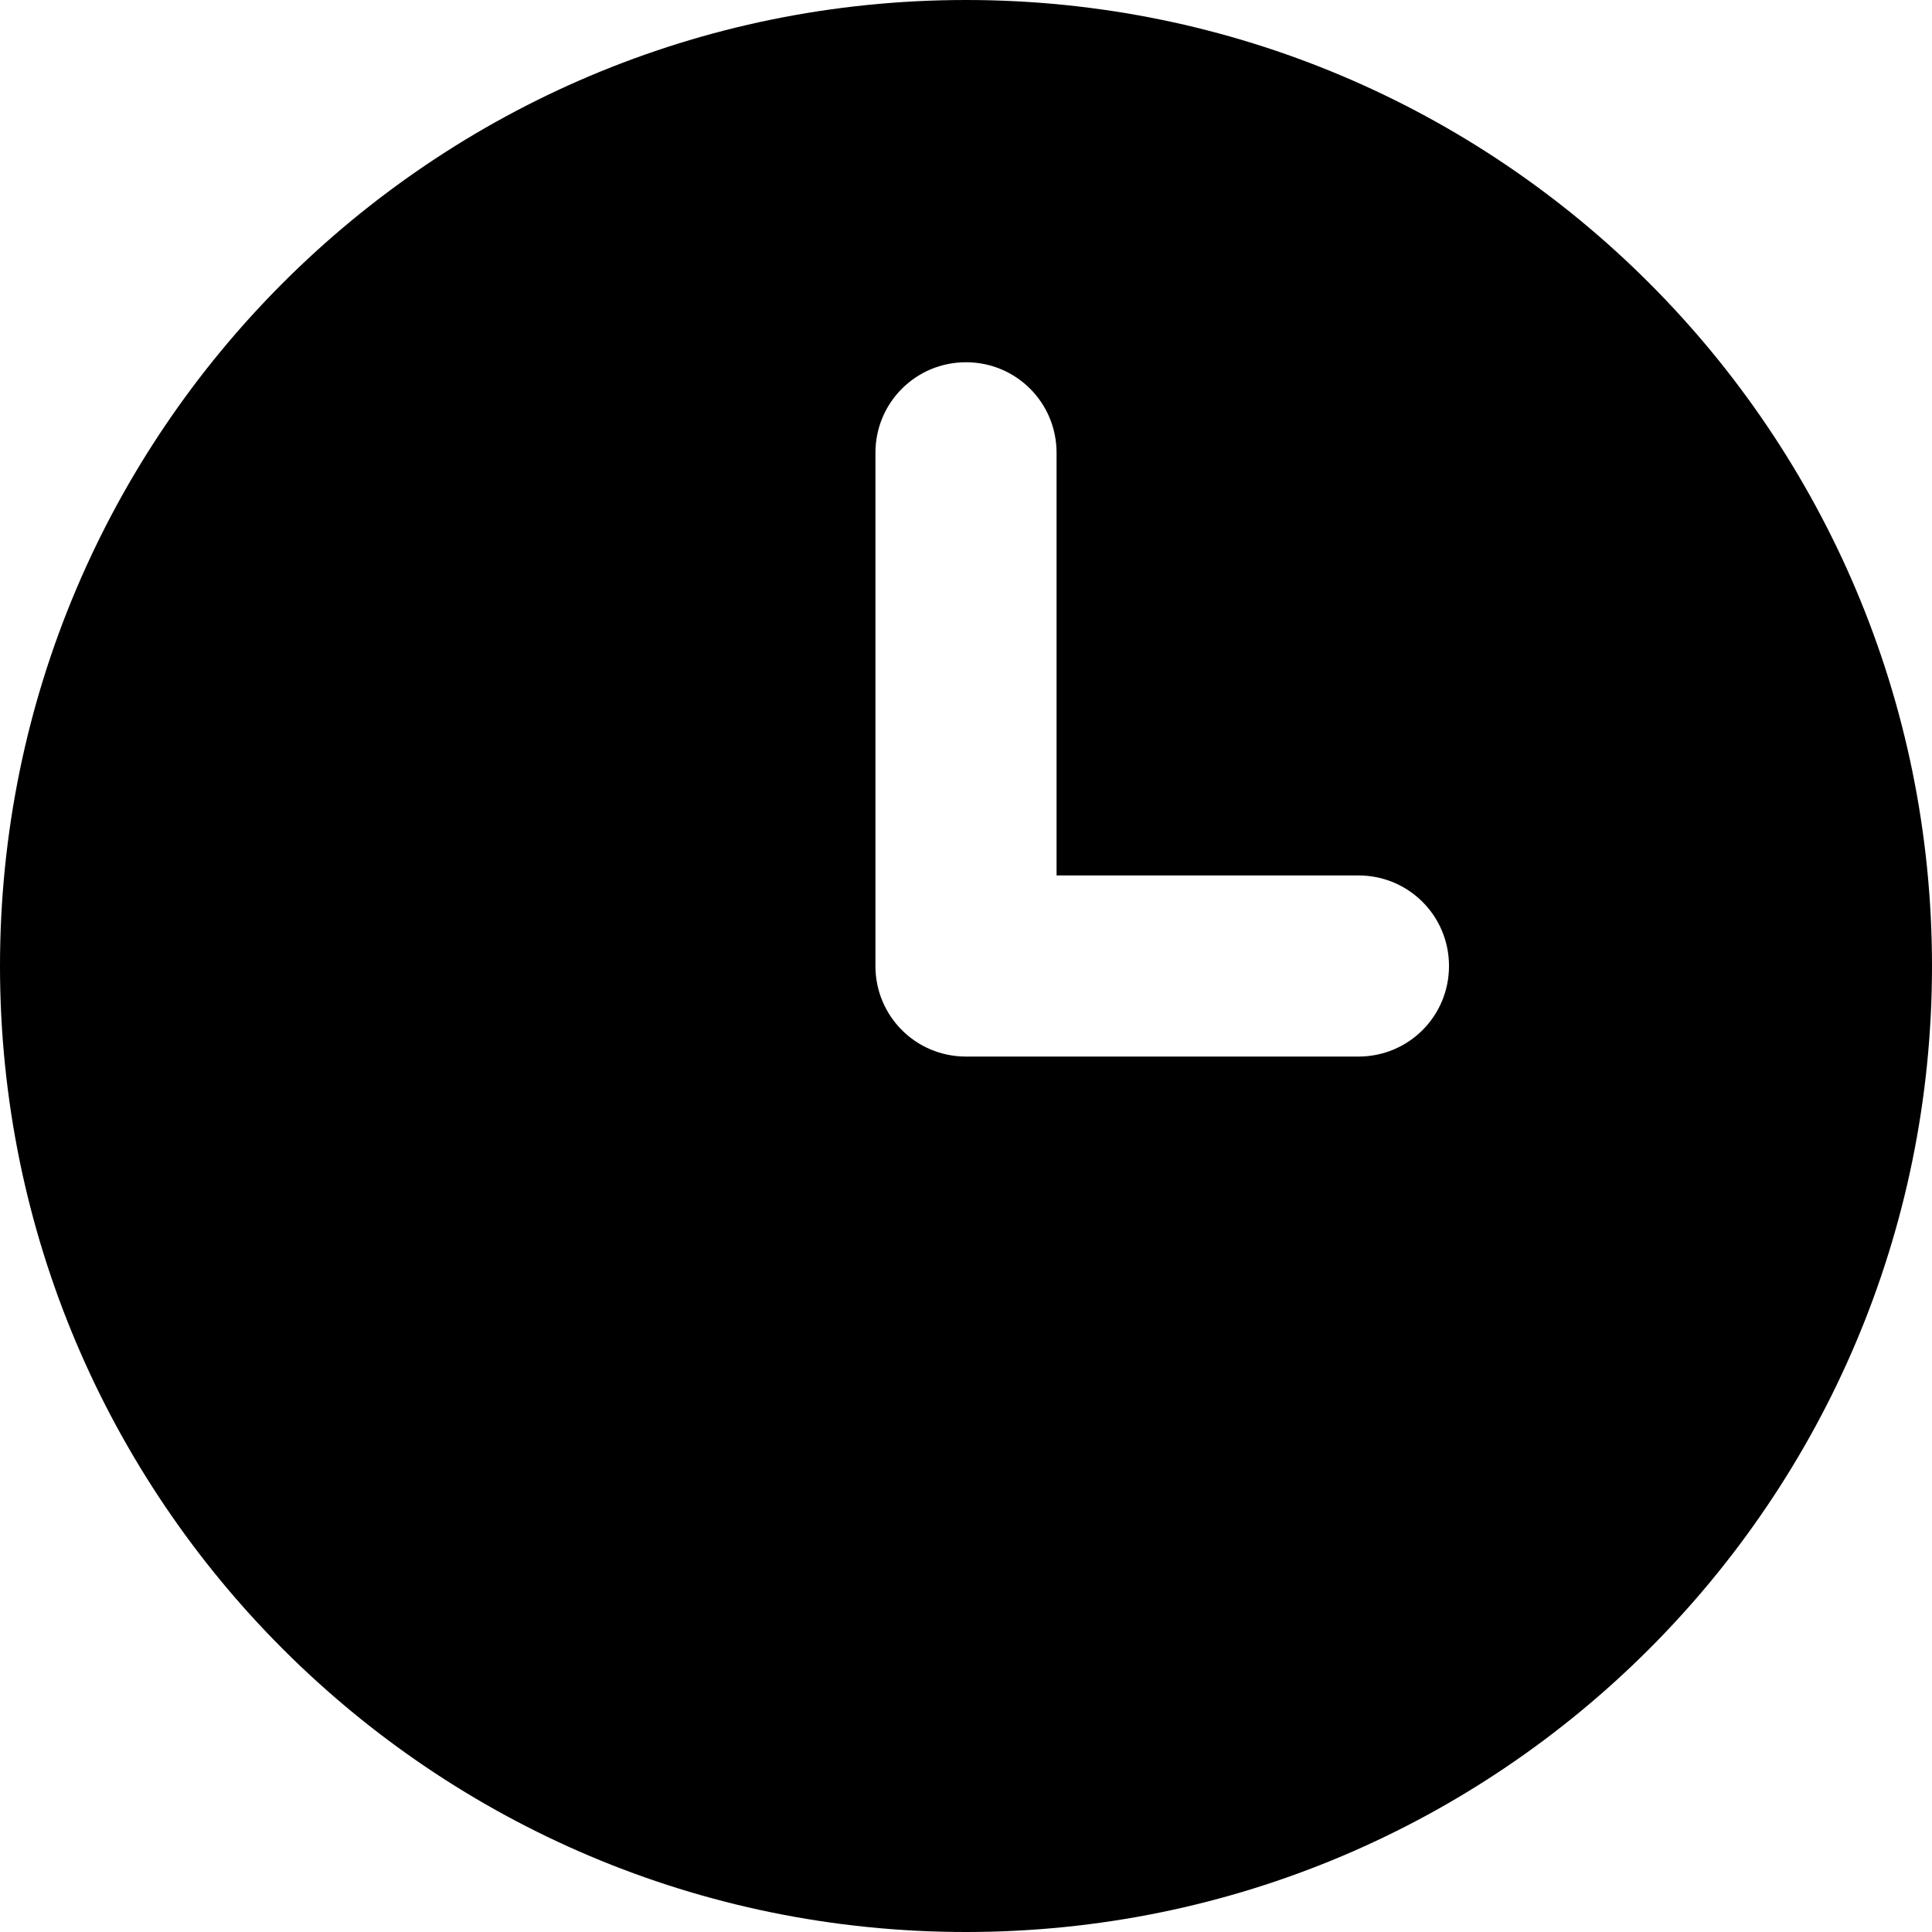
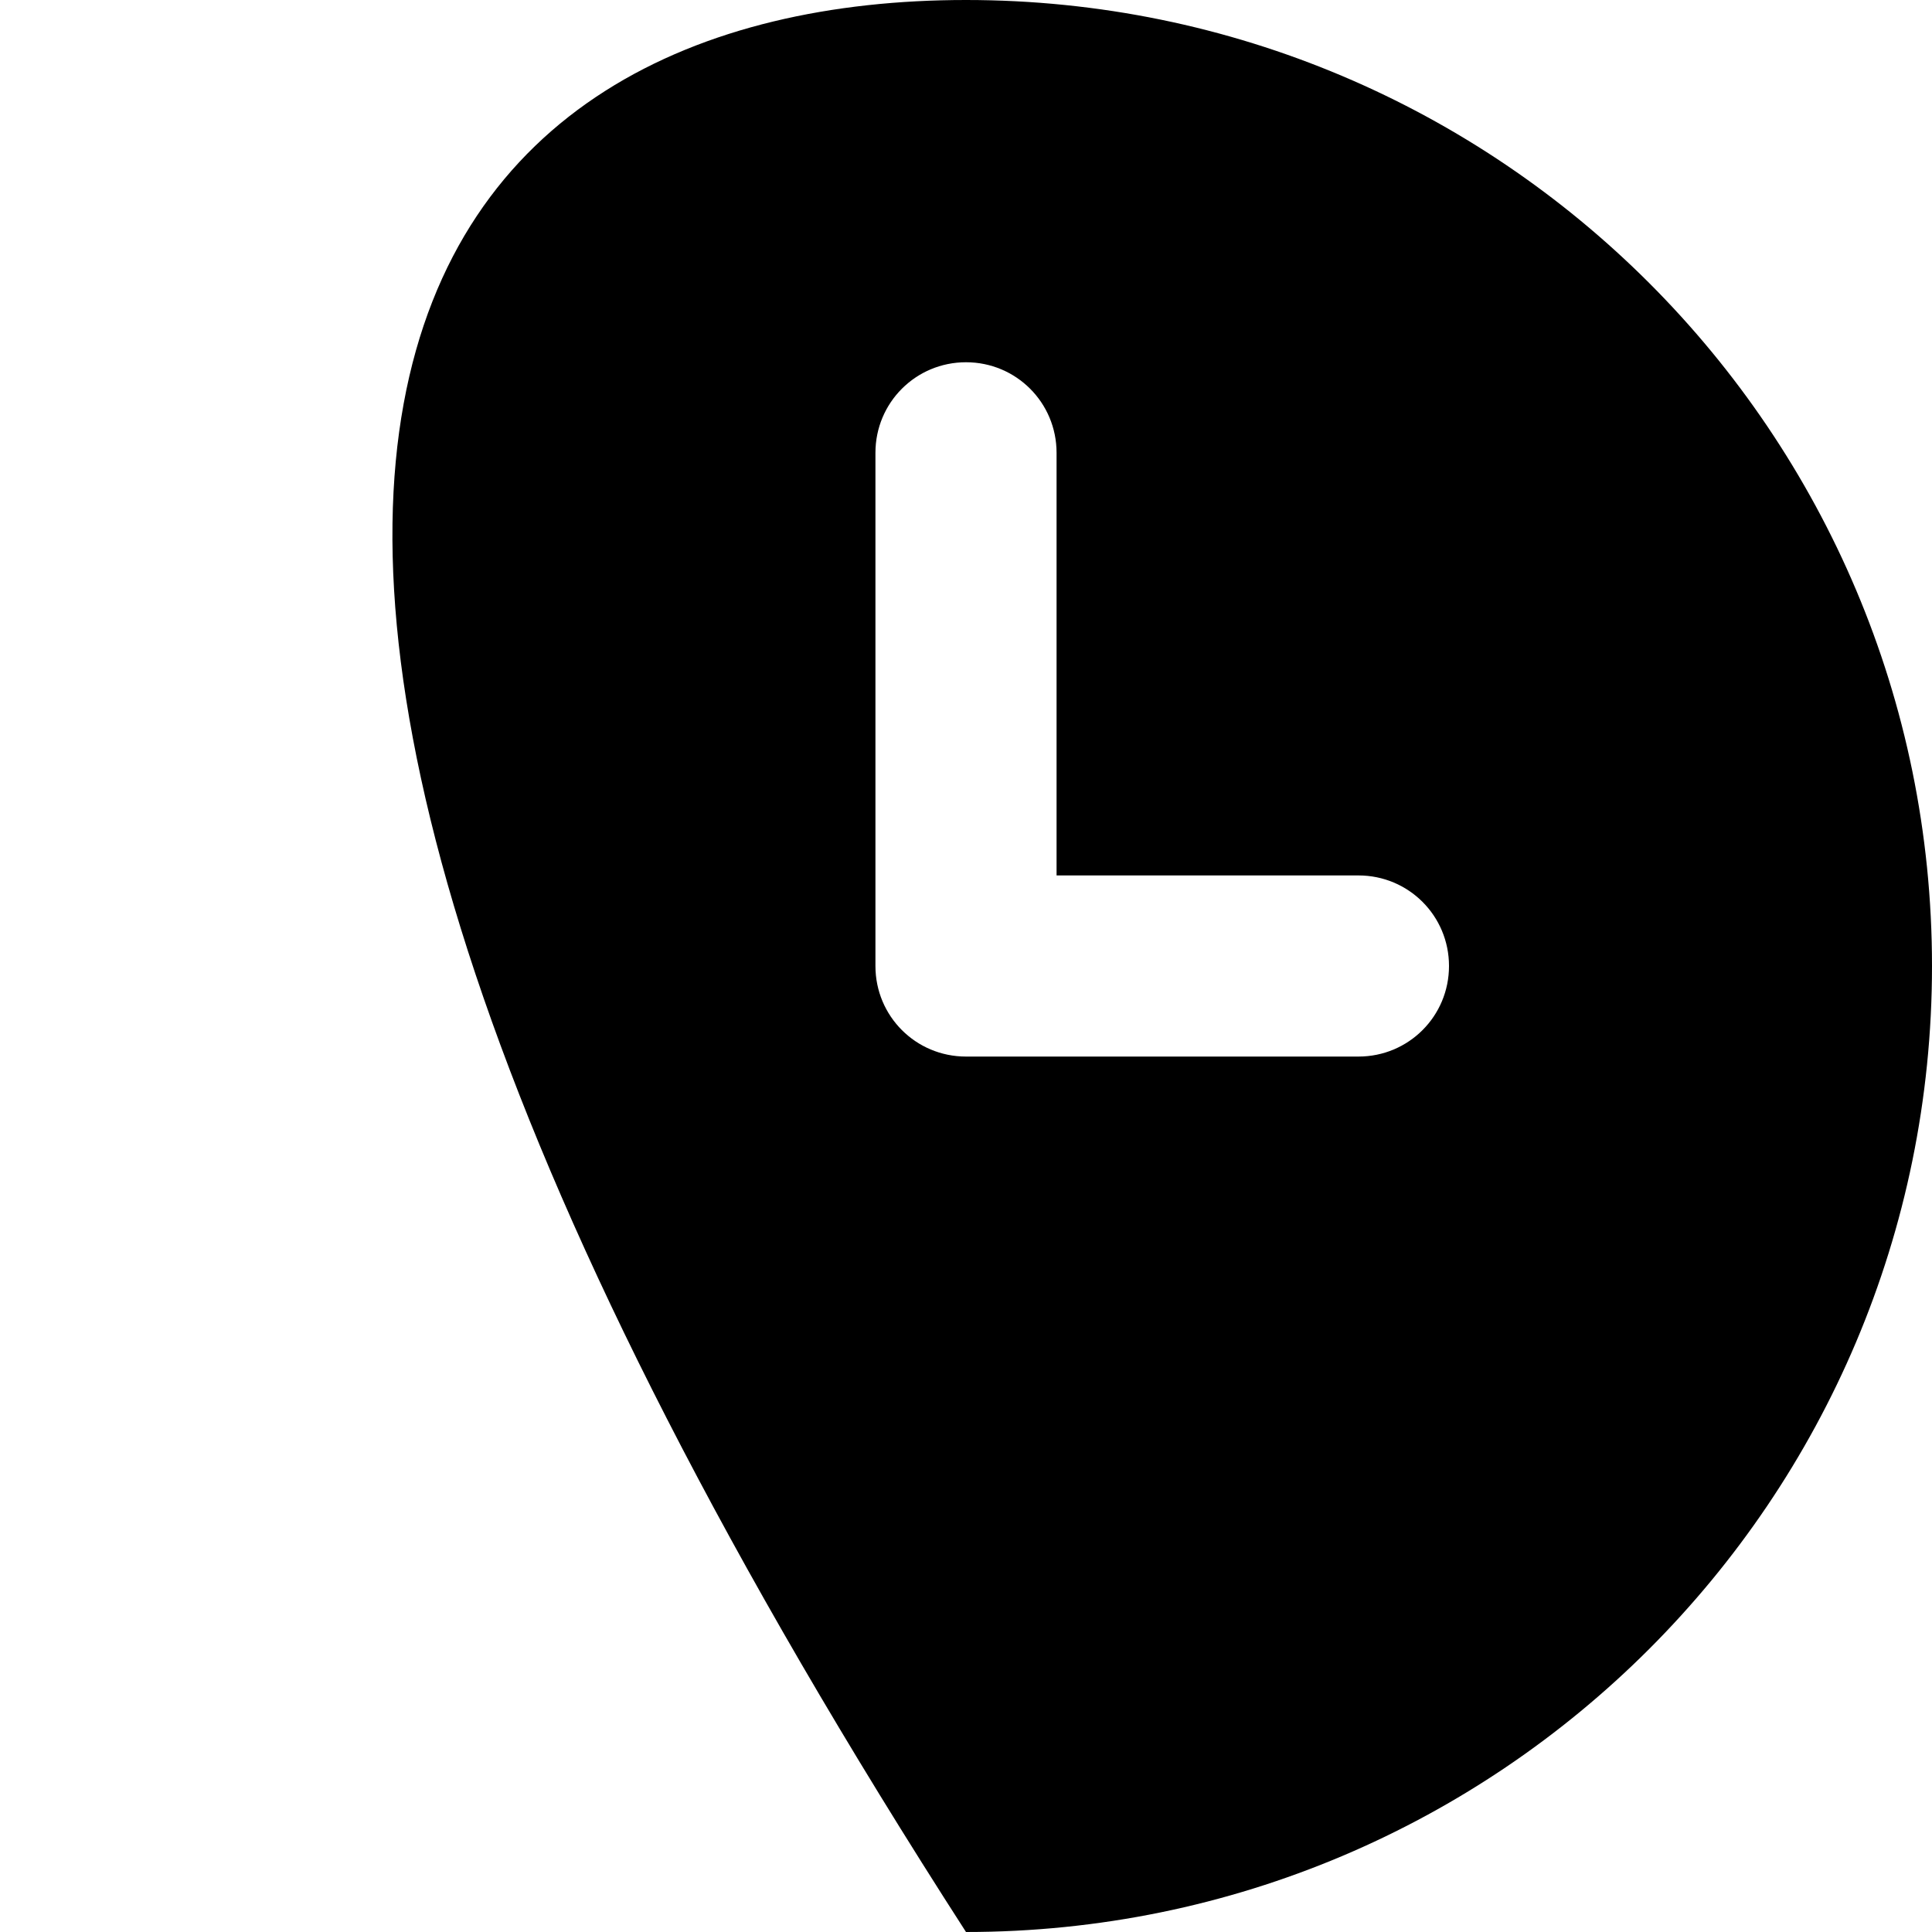
<svg xmlns="http://www.w3.org/2000/svg" viewBox="0 0 512 512">
-   <path d="M256 512C114.6 512 0 397.4 0 256C0 114.6 114.6 0 256 0C397.4 0 512 114.6 512 256C512 397.4 397.4 512 256 512zM232 256C232 269.3 242.7 280 256 280H360C373.3 280 384 269.3 384 256C384 242.7 373.3 232 360 232H280V120C280 106.7 269.3 96 256 96C242.7 96 232 106.7 232 120V256z" />
+   <path d="M256 512C0 114.6 114.6 0 256 0C397.4 0 512 114.6 512 256C512 397.4 397.4 512 256 512zM232 256C232 269.3 242.7 280 256 280H360C373.3 280 384 269.3 384 256C384 242.7 373.3 232 360 232H280V120C280 106.7 269.3 96 256 96C242.7 96 232 106.7 232 120V256z" />
</svg>